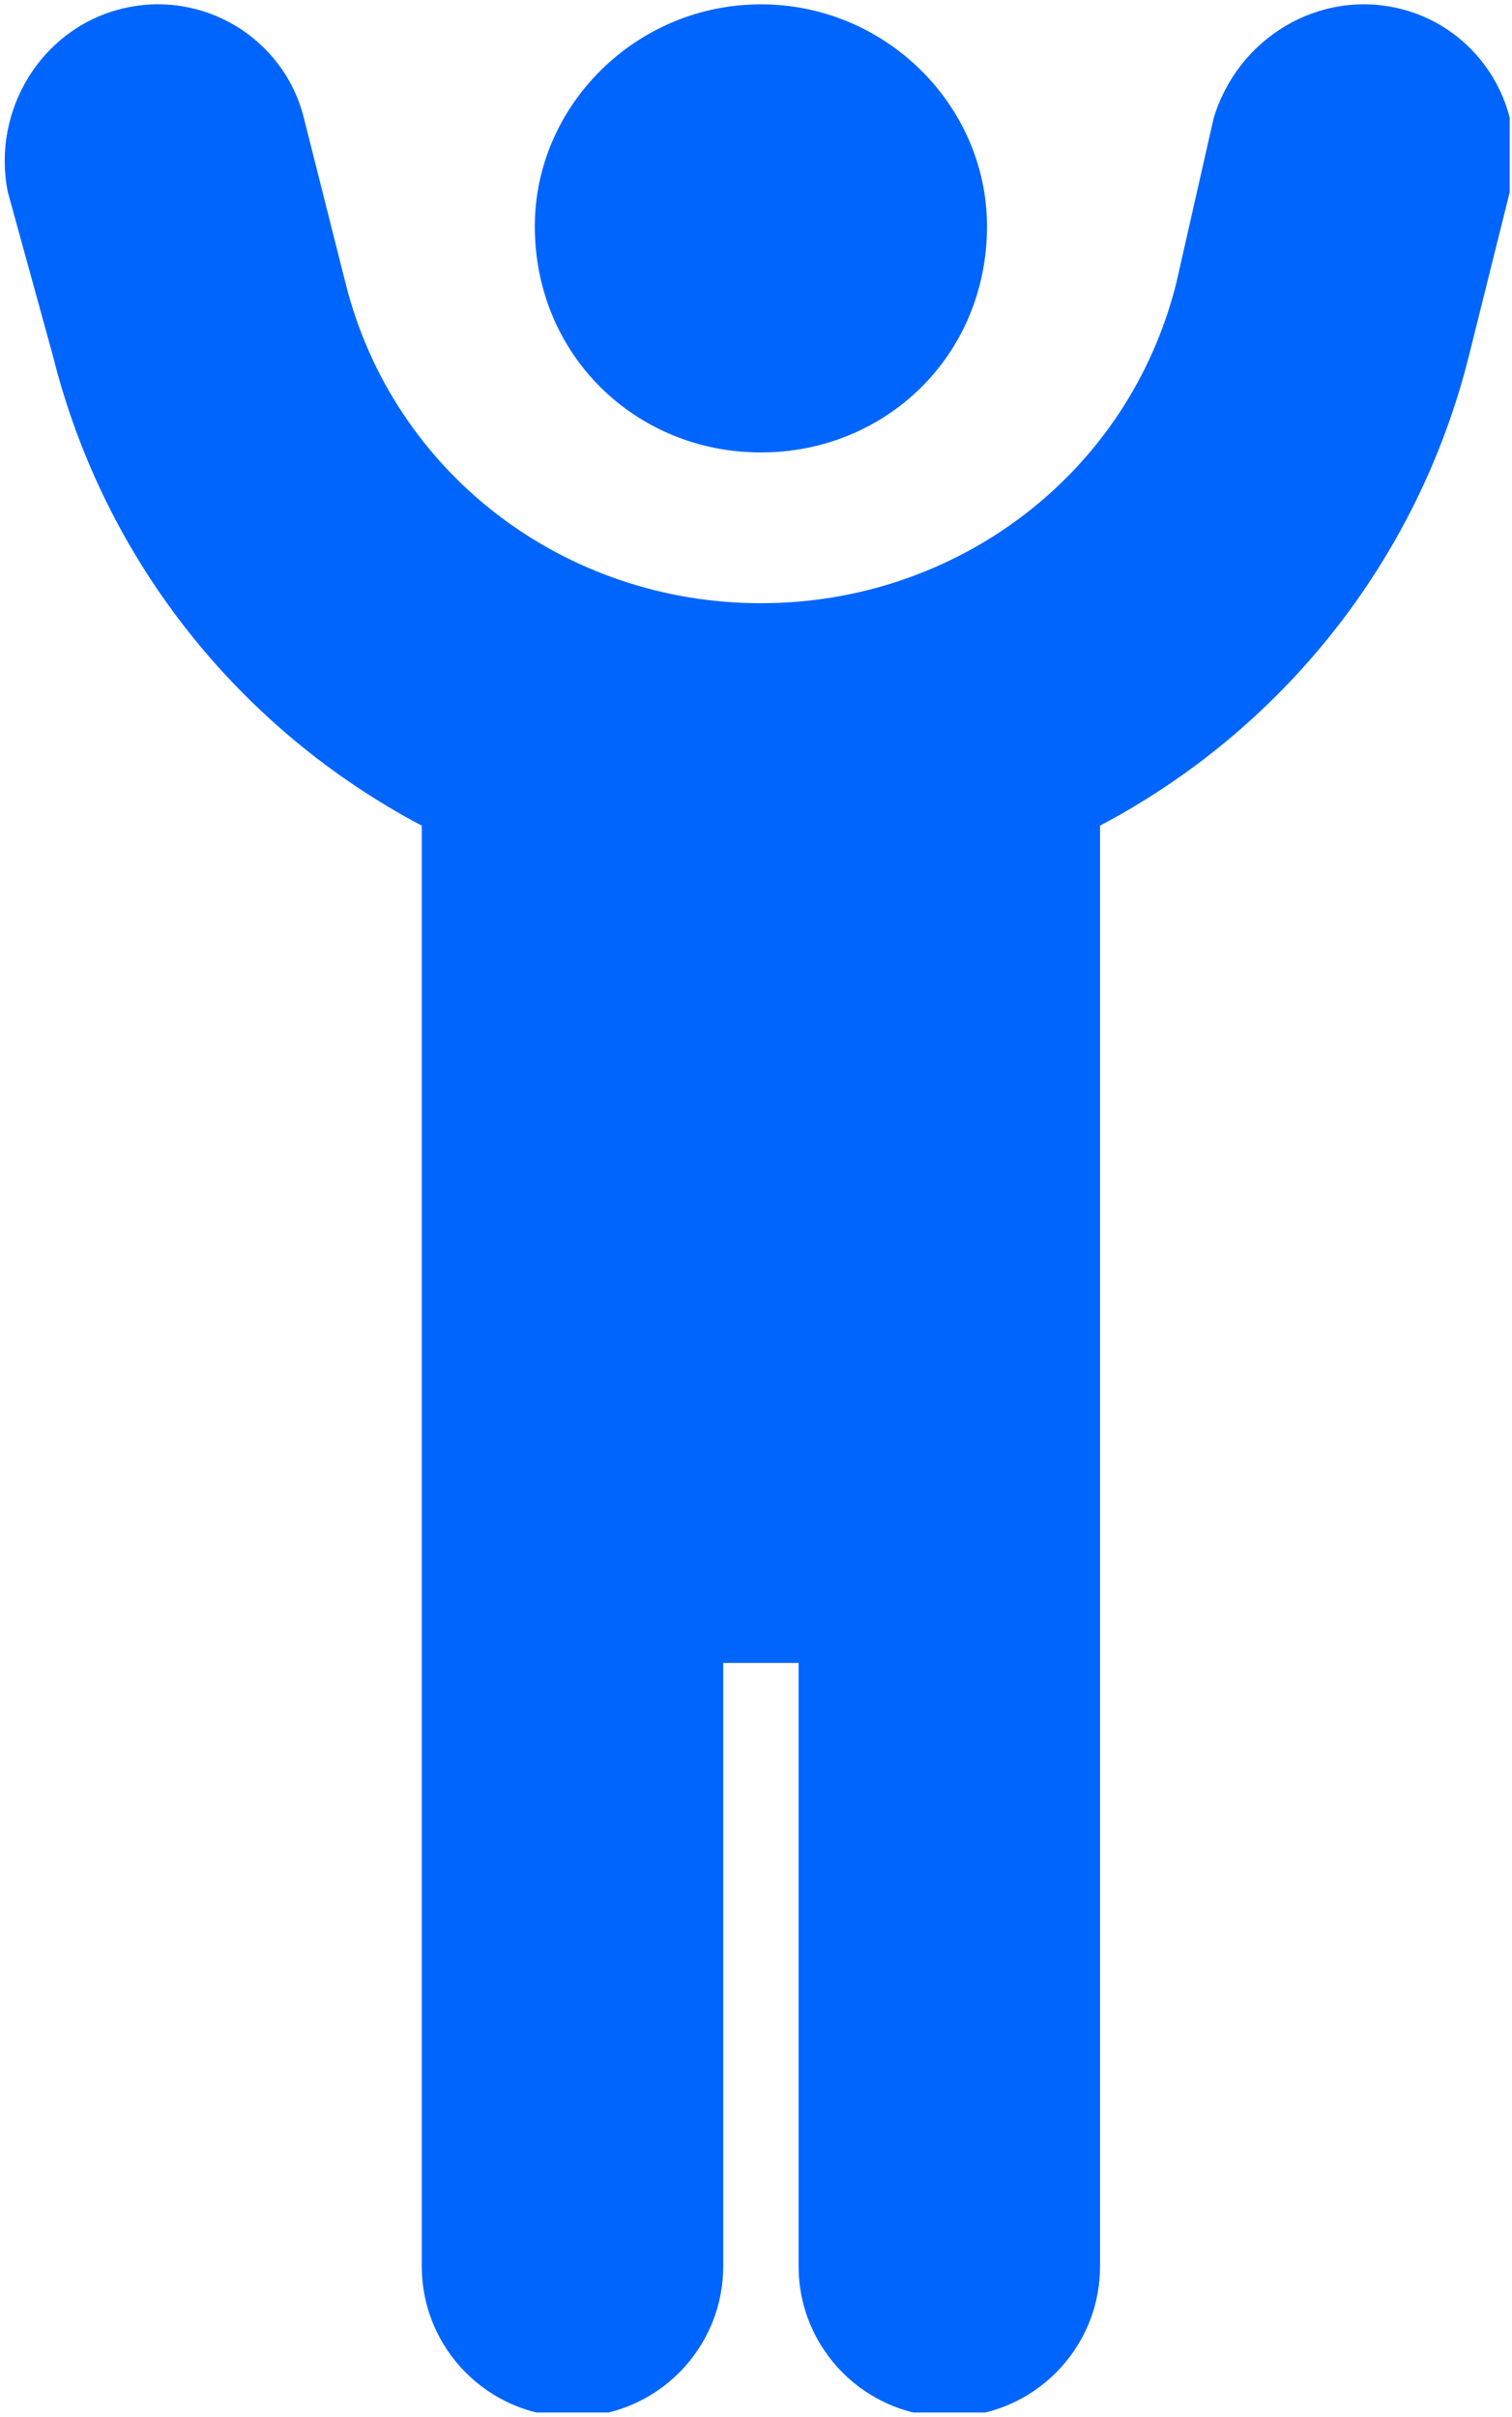
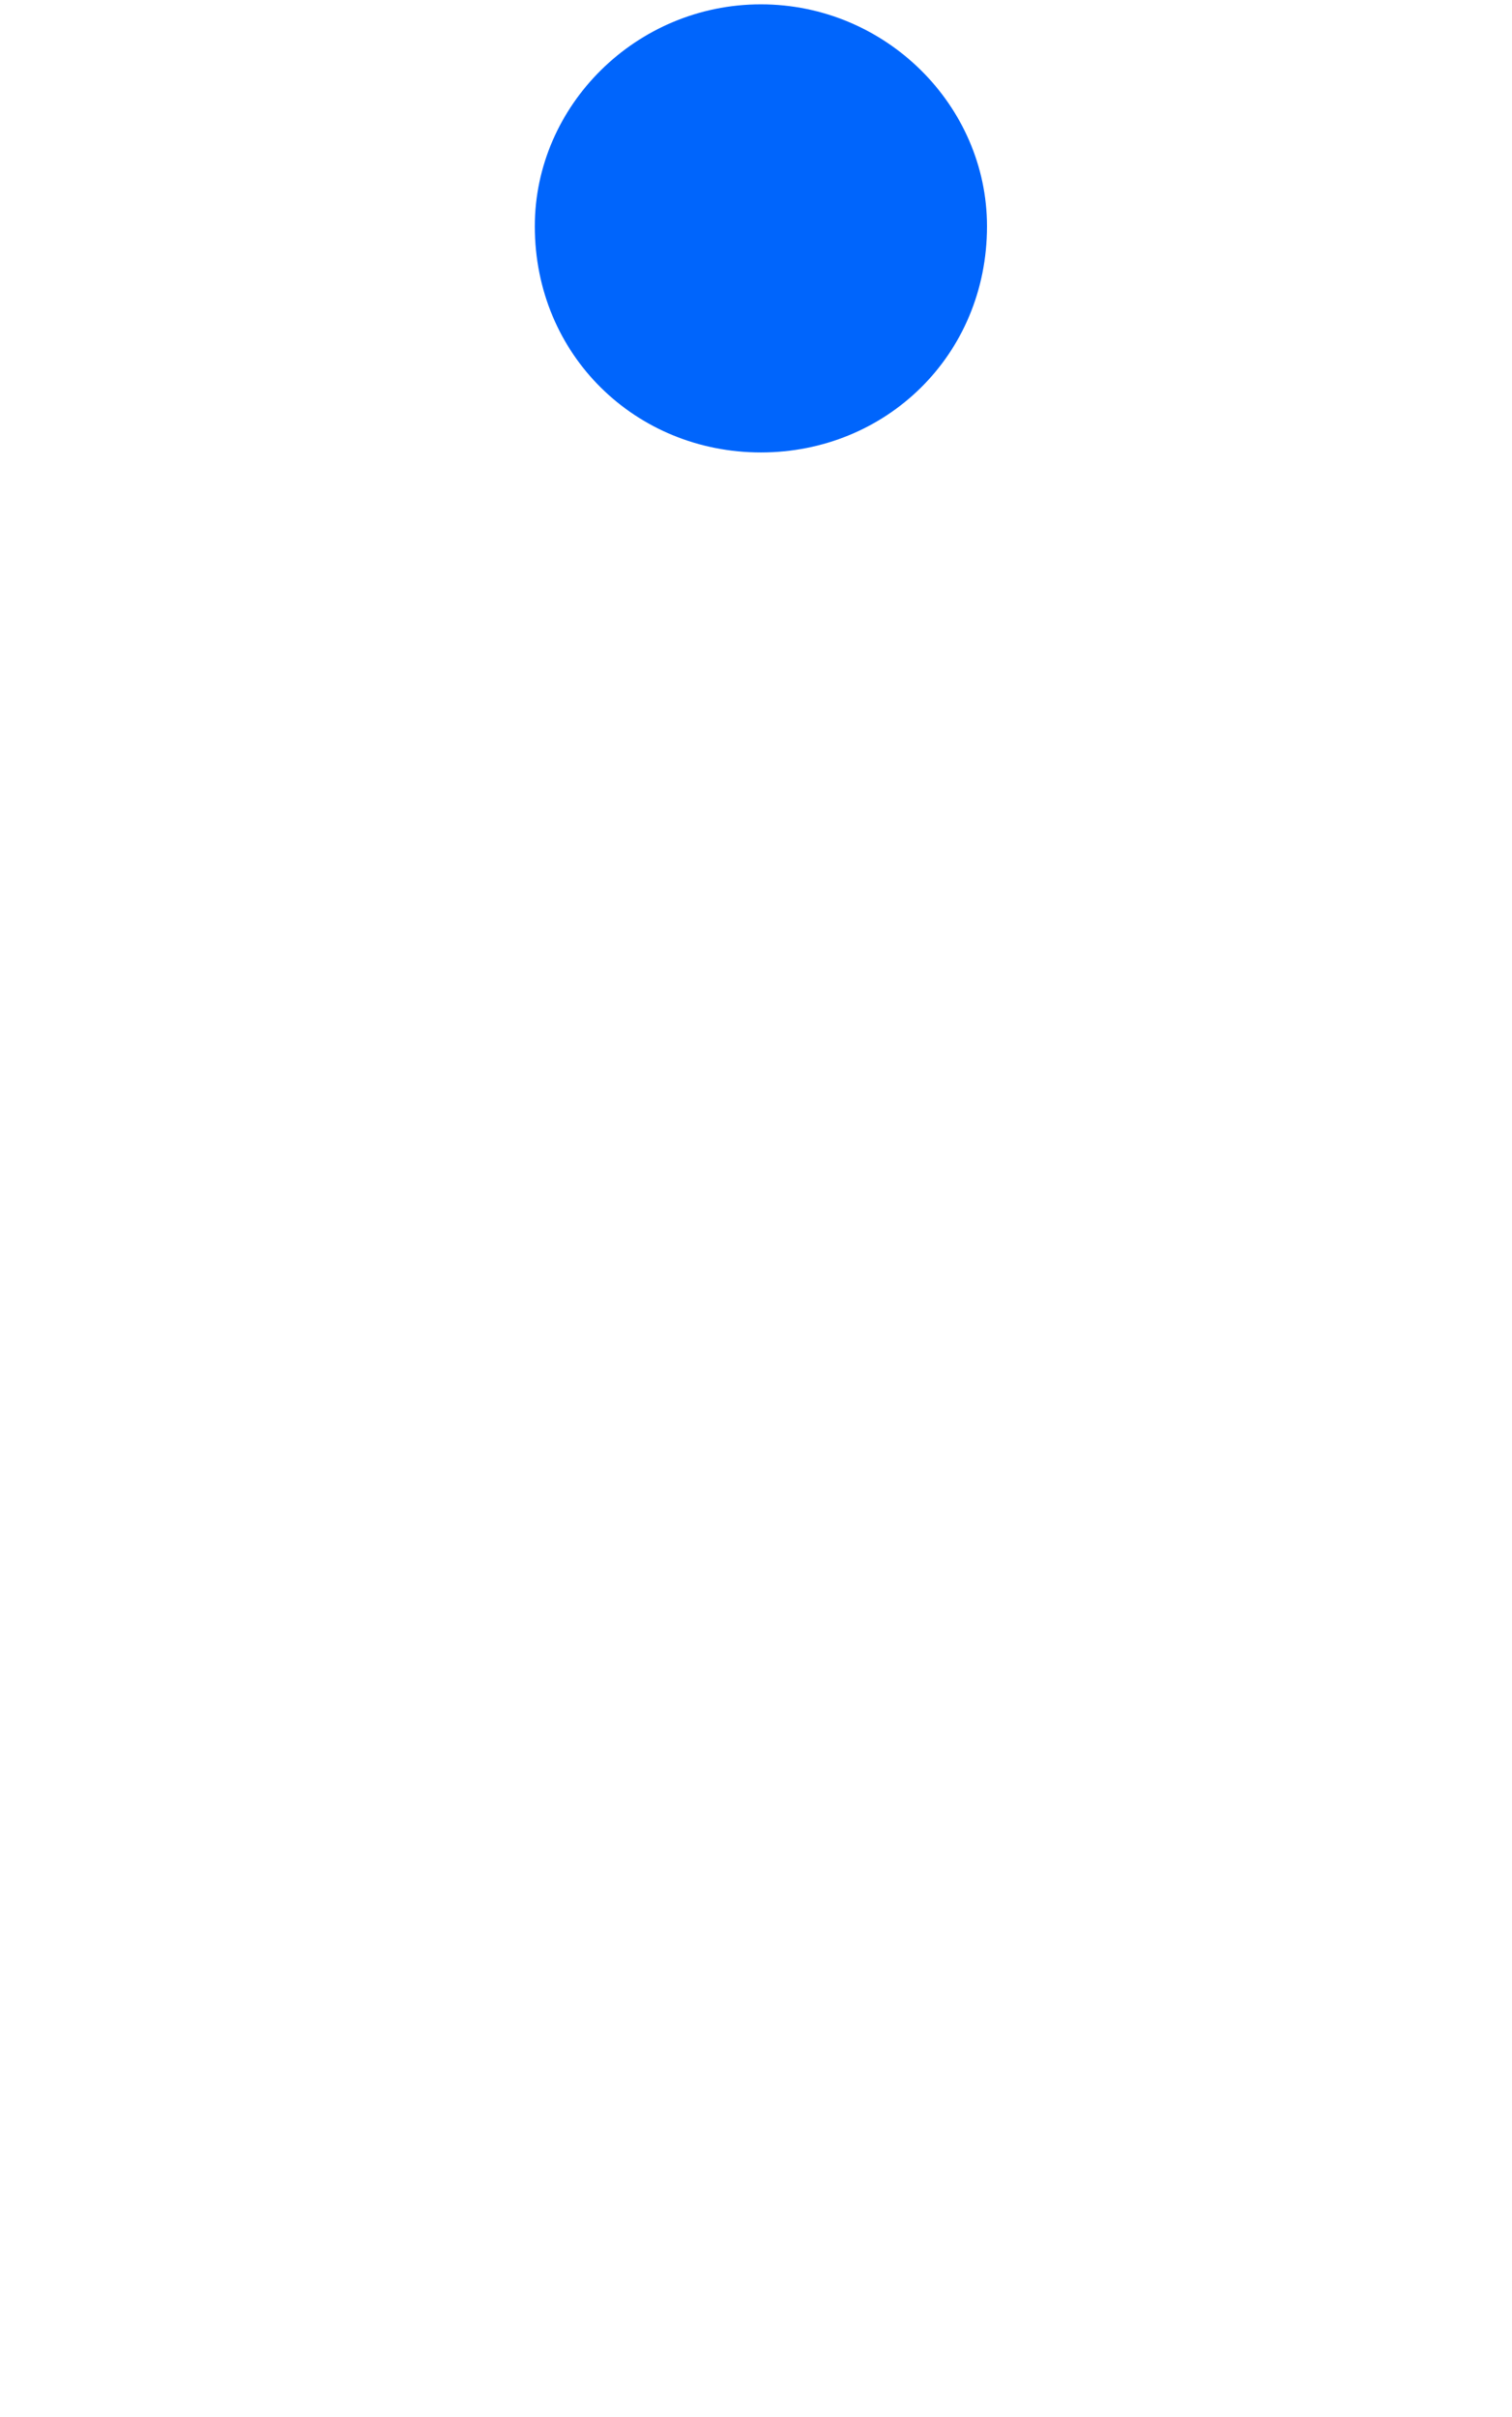
<svg xmlns="http://www.w3.org/2000/svg" xmlns:ns1="http://www.serif.com/" width="100%" height="100%" viewBox="0 0 321 513" version="1.1" xml:space="preserve" style="fill-rule:evenodd;clip-rule:evenodd;stroke-linejoin:round;stroke-miterlimit:2;">
  <g id="Plan-de-travail1" ns1:id="Plan de travail1" transform="matrix(1,0,0,1,0,-1.915)">
    <rect x="-0" y="1.915" width="320.512" height="512.008" style="fill:none;" />
    <clipPath id="_clip1">
      <rect x="-0" y="1.915" width="320.512" height="512.008" />
    </clipPath>
    <g clip-path="url(#_clip1)">
      <g transform="matrix(1,0,0,1,1,0.915)">
        <g transform="matrix(1,0,0,1,-239.458,1.923)">
-           <path d="M496.1,24.24C501.2,7.093 518.6,-3.331 535.8,0.955C552.9,5.242 563.3,22.62 559,39.76L550.3,74.63C539.3,118.6 510.1,154.2 472,174.3L472,480C472,497.7 457.7,512 440,512C422.3,512 408,497.7 408,480L408,352L392,352L392,480C392,497.7 377.7,512 360,512C342.3,512 328,497.7 328,480L328,174.3C289.9,154.2 260.7,118.6 249.7,74.63L240.1,39.76C236.7,22.62 247.1,5.242 264.2,0.955C281.4,-3.331 298.8,7.093 303,24.24L311.8,59.1C321.9,99.59 358.3,127.1 400,127.1C441.7,127.1 478.1,99.59 488.2,59.1L496.1,24.24Z" style="fill:rgb(0,101,252);fill-rule:nonzero;" />
-         </g>
+           </g>
        <g transform="matrix(1,0,0,1,-239.458,1.923)">
          <path d="M352,47.1C352,21.49 373.5,-0.001 400,-0.001C426.5,-0.001 448,21.49 448,47.1C448,74.51 426.5,95.1 400,95.1C373.5,95.1 352,74.51 352,47.1Z" style="fill:rgb(0,101,252);fill-rule:nonzero;" />
        </g>
      </g>
    </g>
  </g>
</svg>